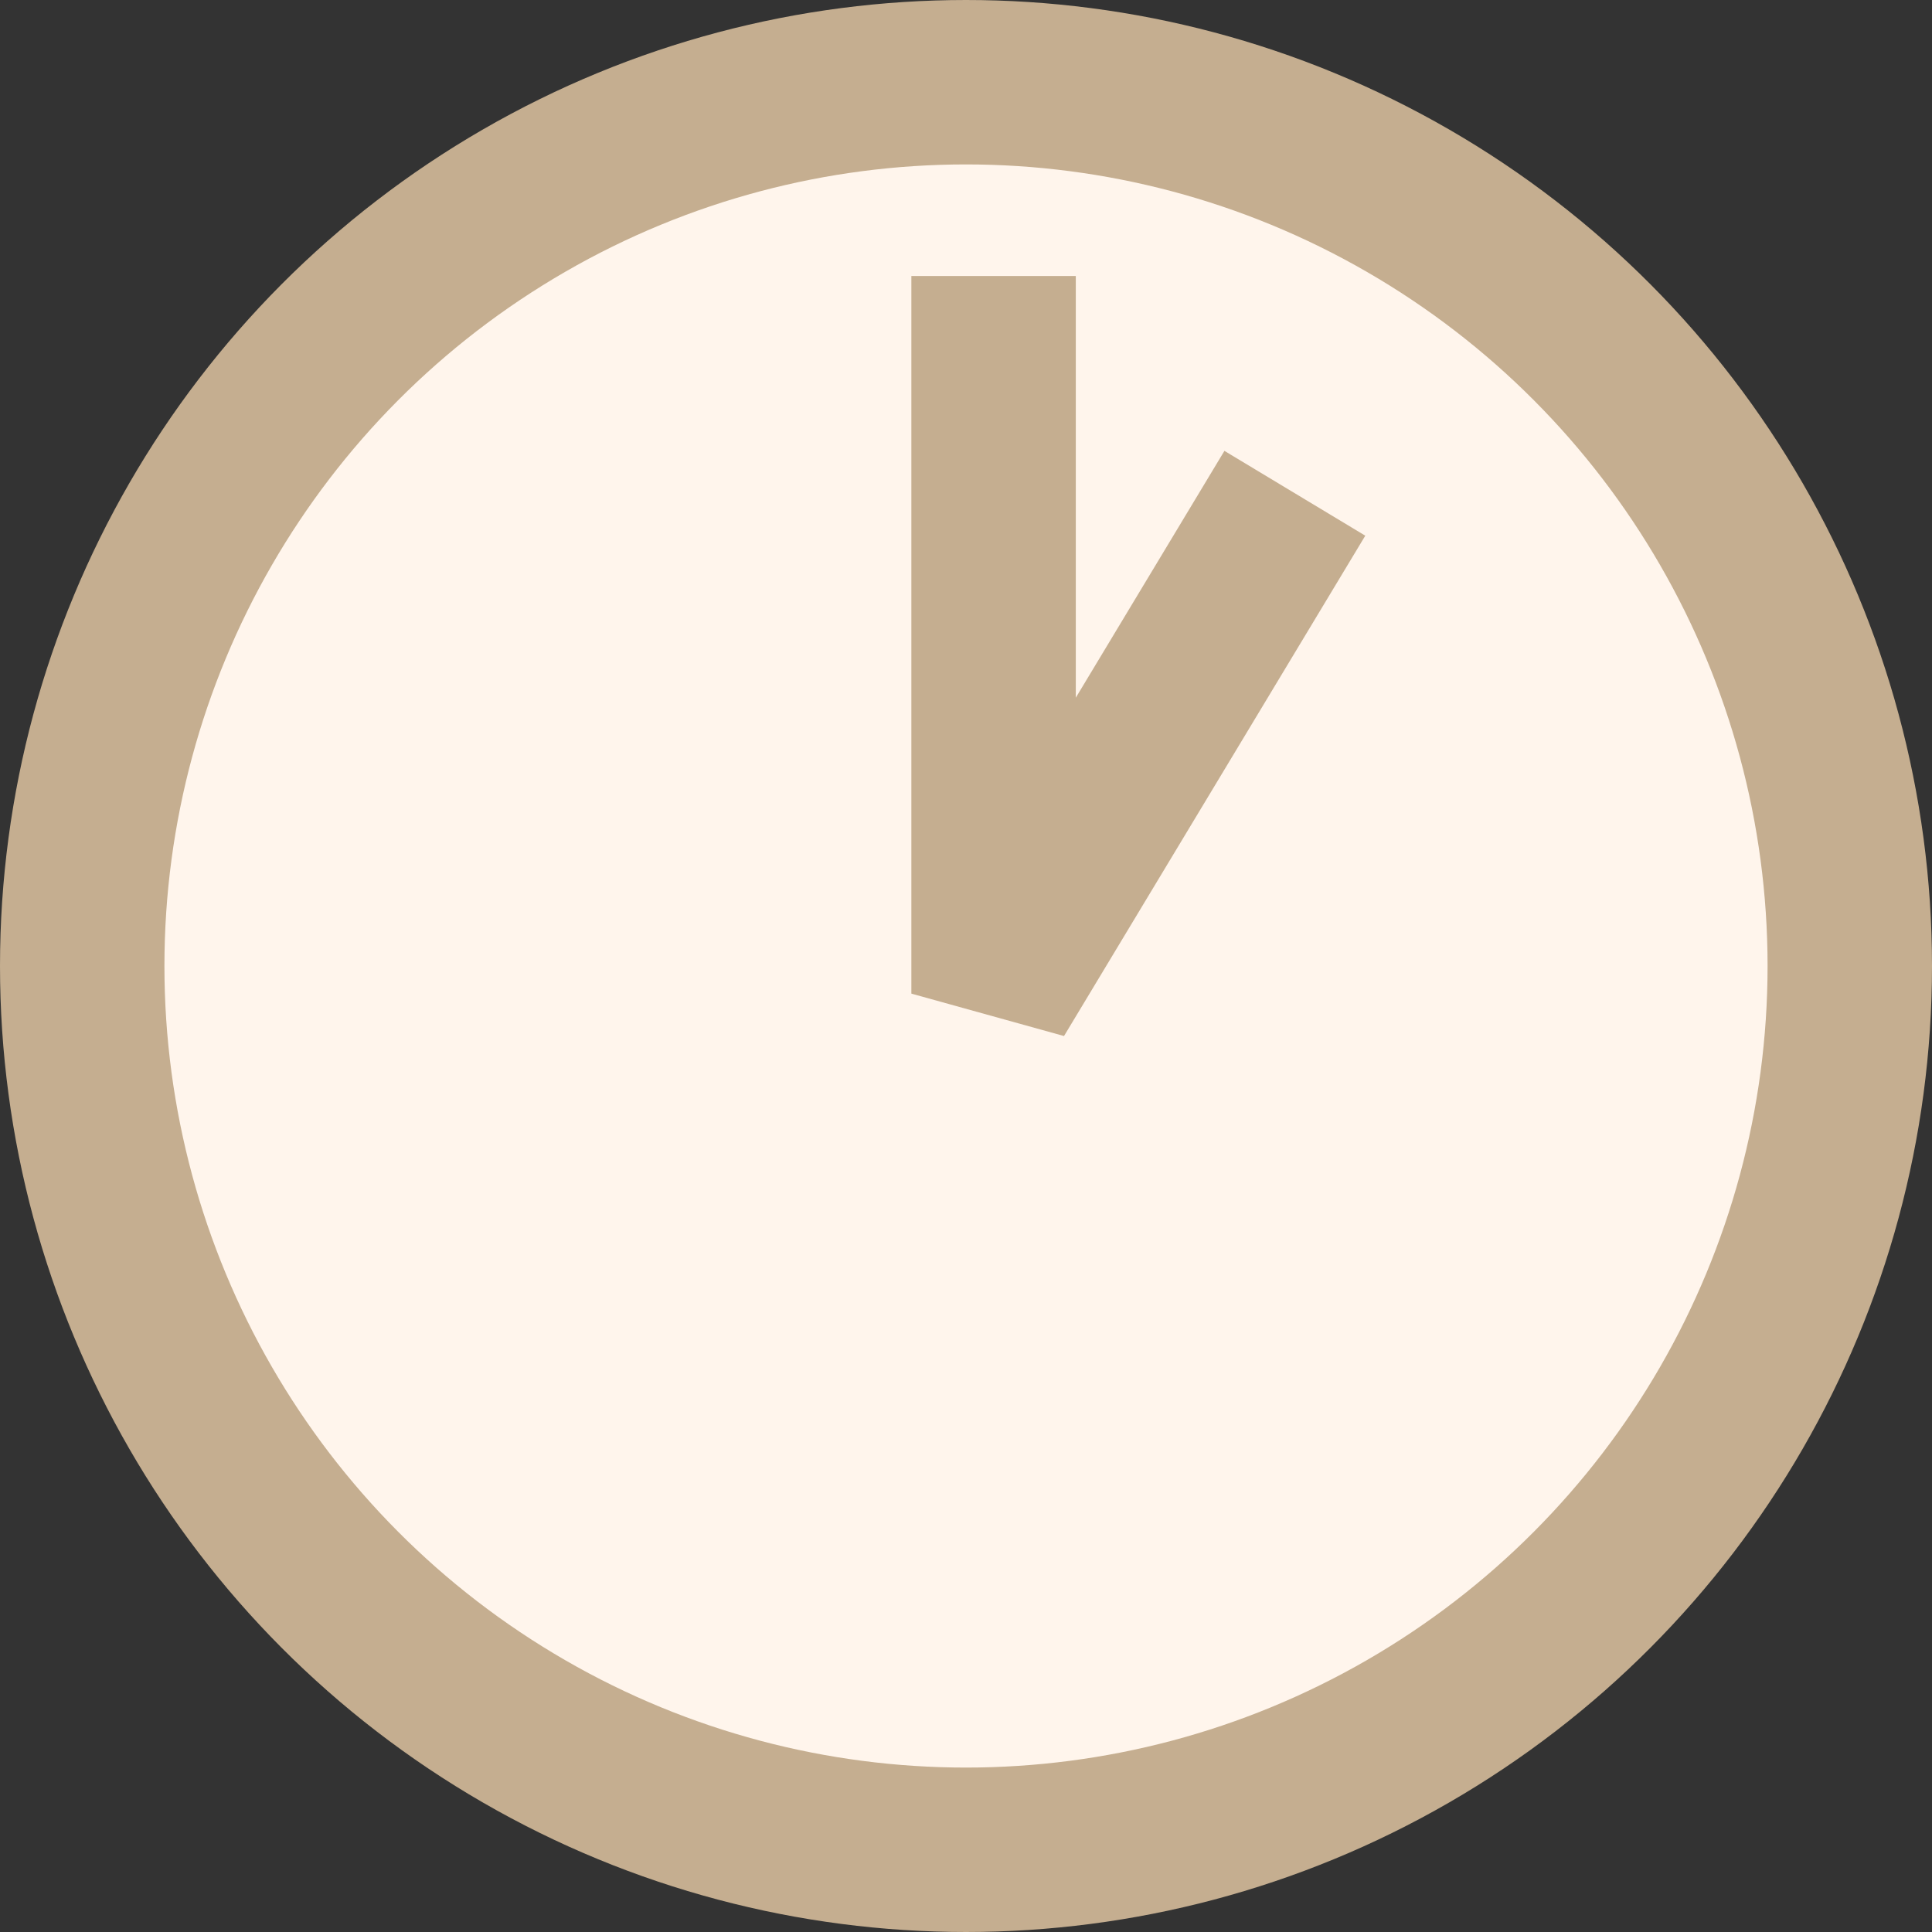
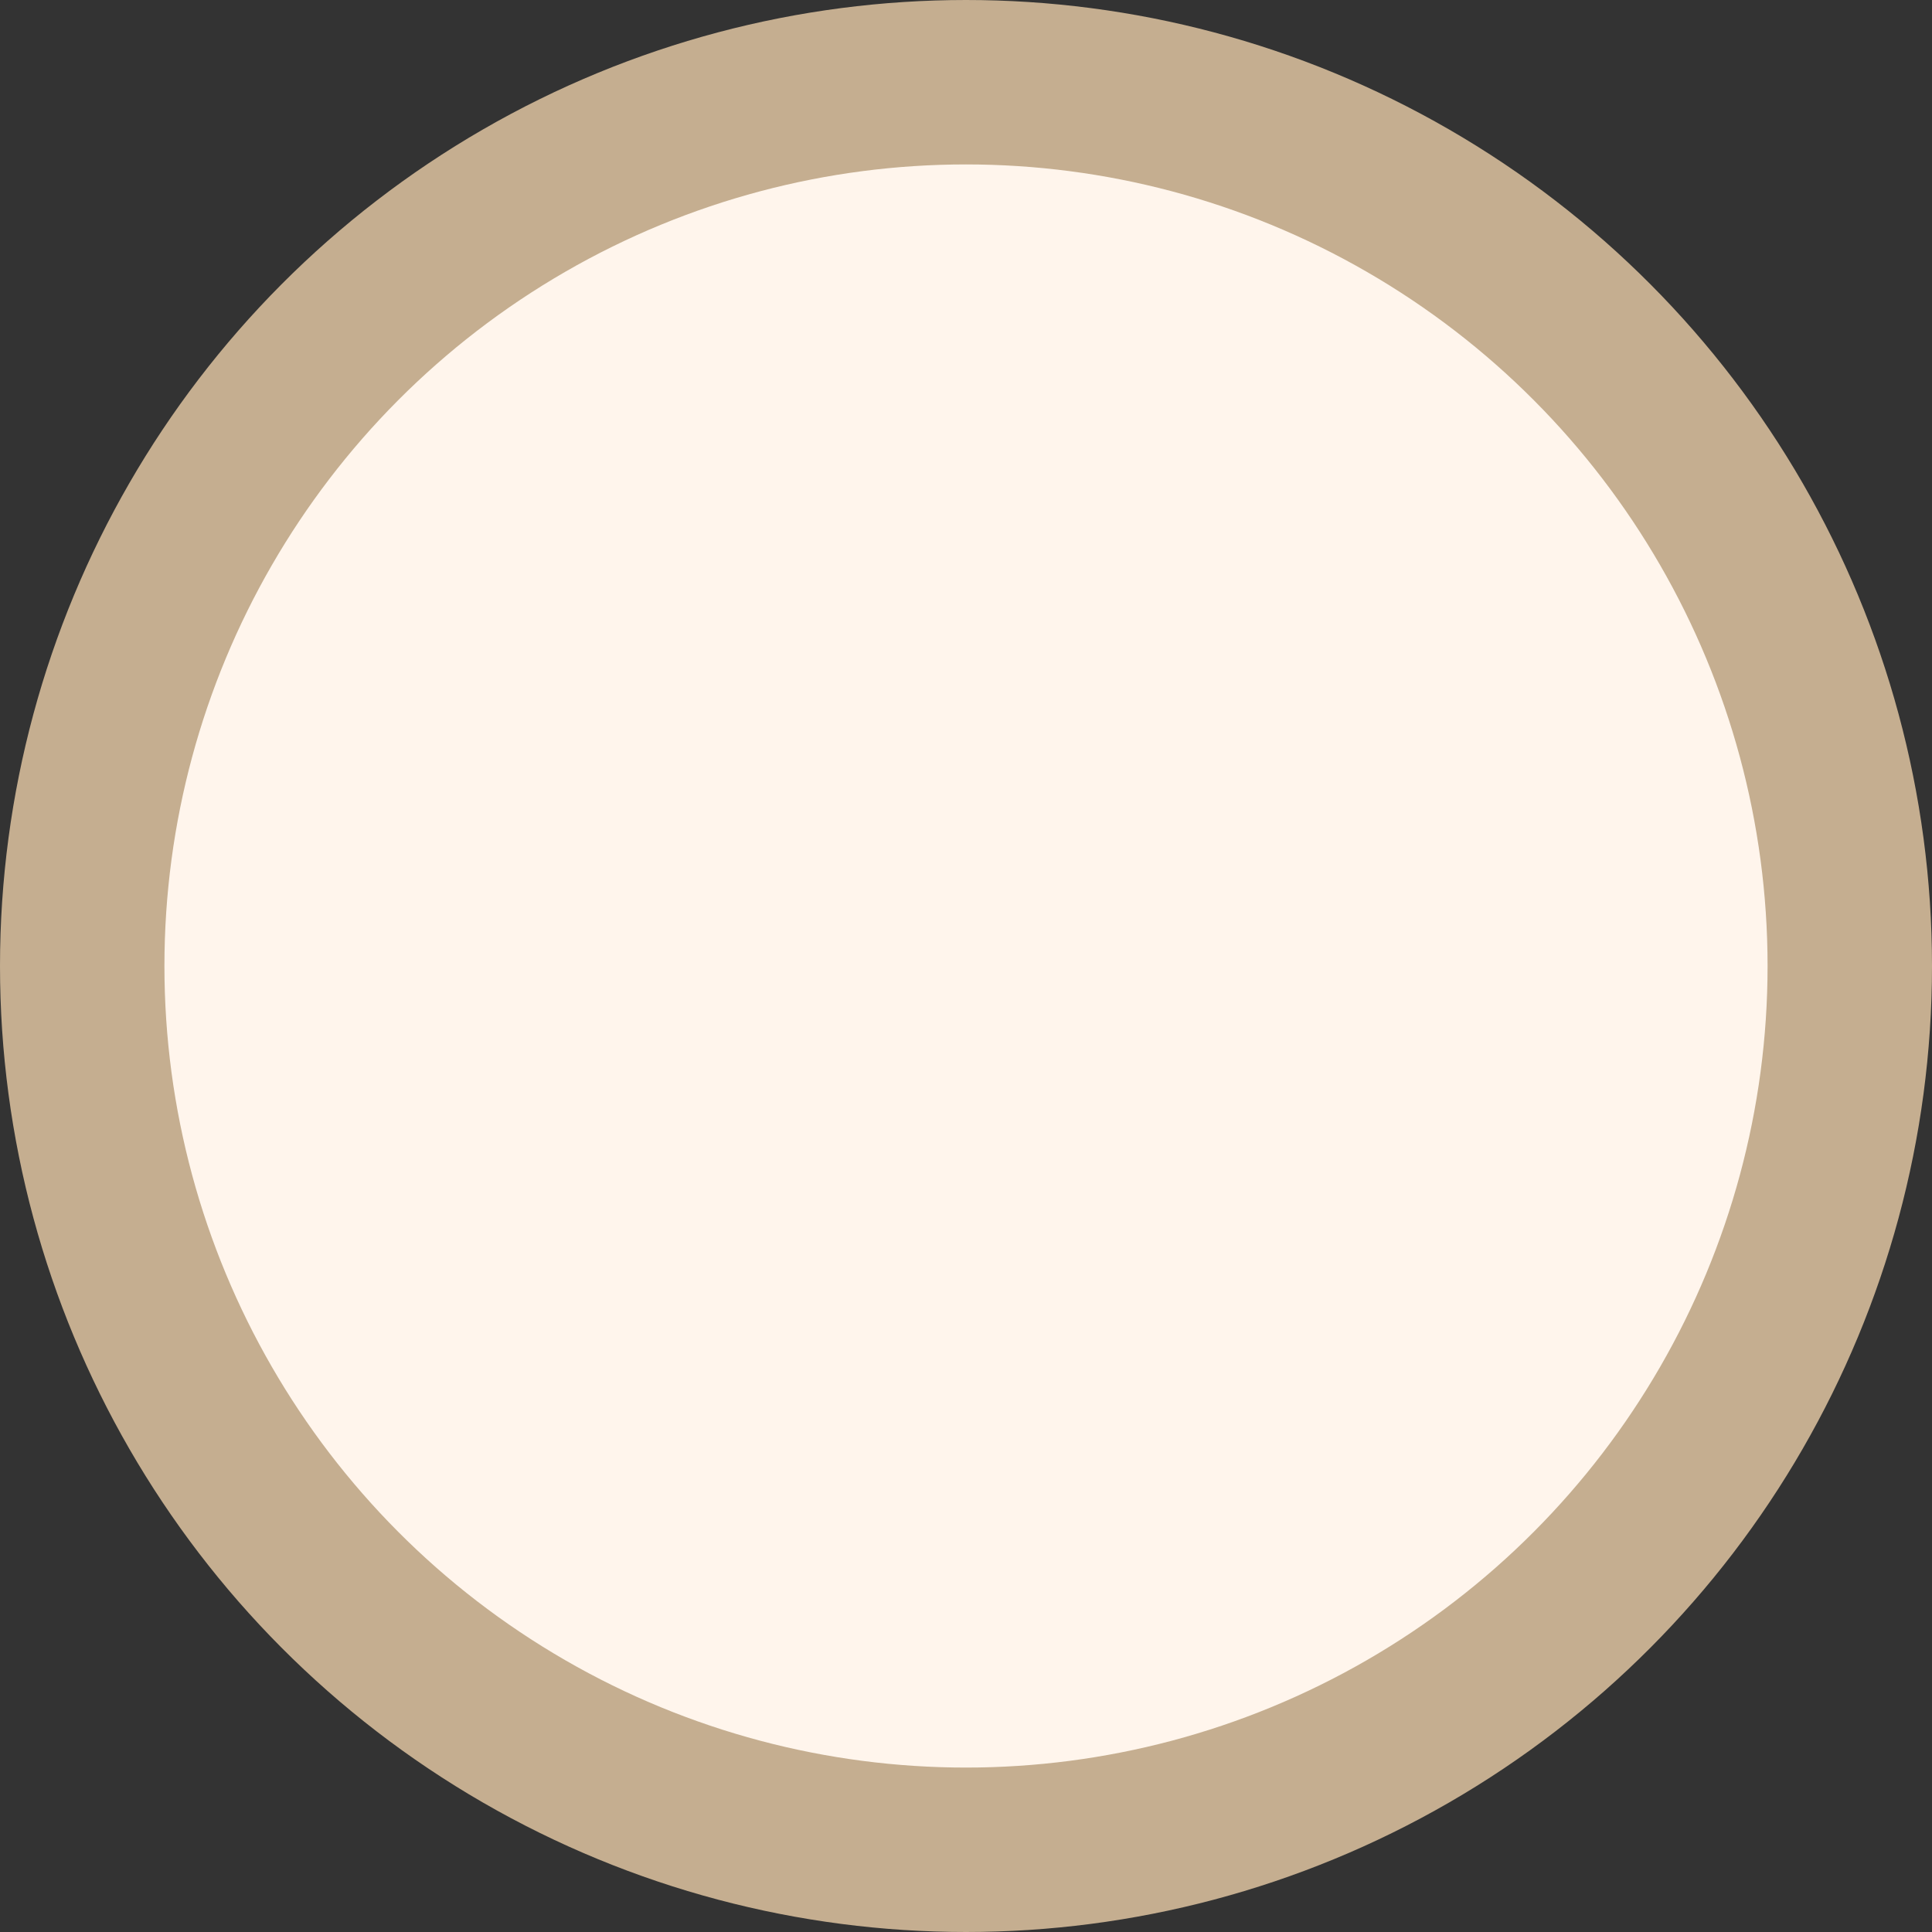
<svg xmlns="http://www.w3.org/2000/svg" width="47" height="47" viewBox="0 0 47 47" fill="none">
  <rect x="0" y="0" width="47" height="47" fill="#333333" stroke="none" />
  <circle cx="23.5" cy="23.5" r="21.5" transform="matrix(-1 0 0 1 47 0)" fill="#FFF5EC" stroke="#C5AE90" stroke-width="4" />
-   <path d="M31.5 12L24.171 24.172V6.714" stroke="#C5AE90" stroke-width="4" stroke-linejoin="bevel" />
</svg>